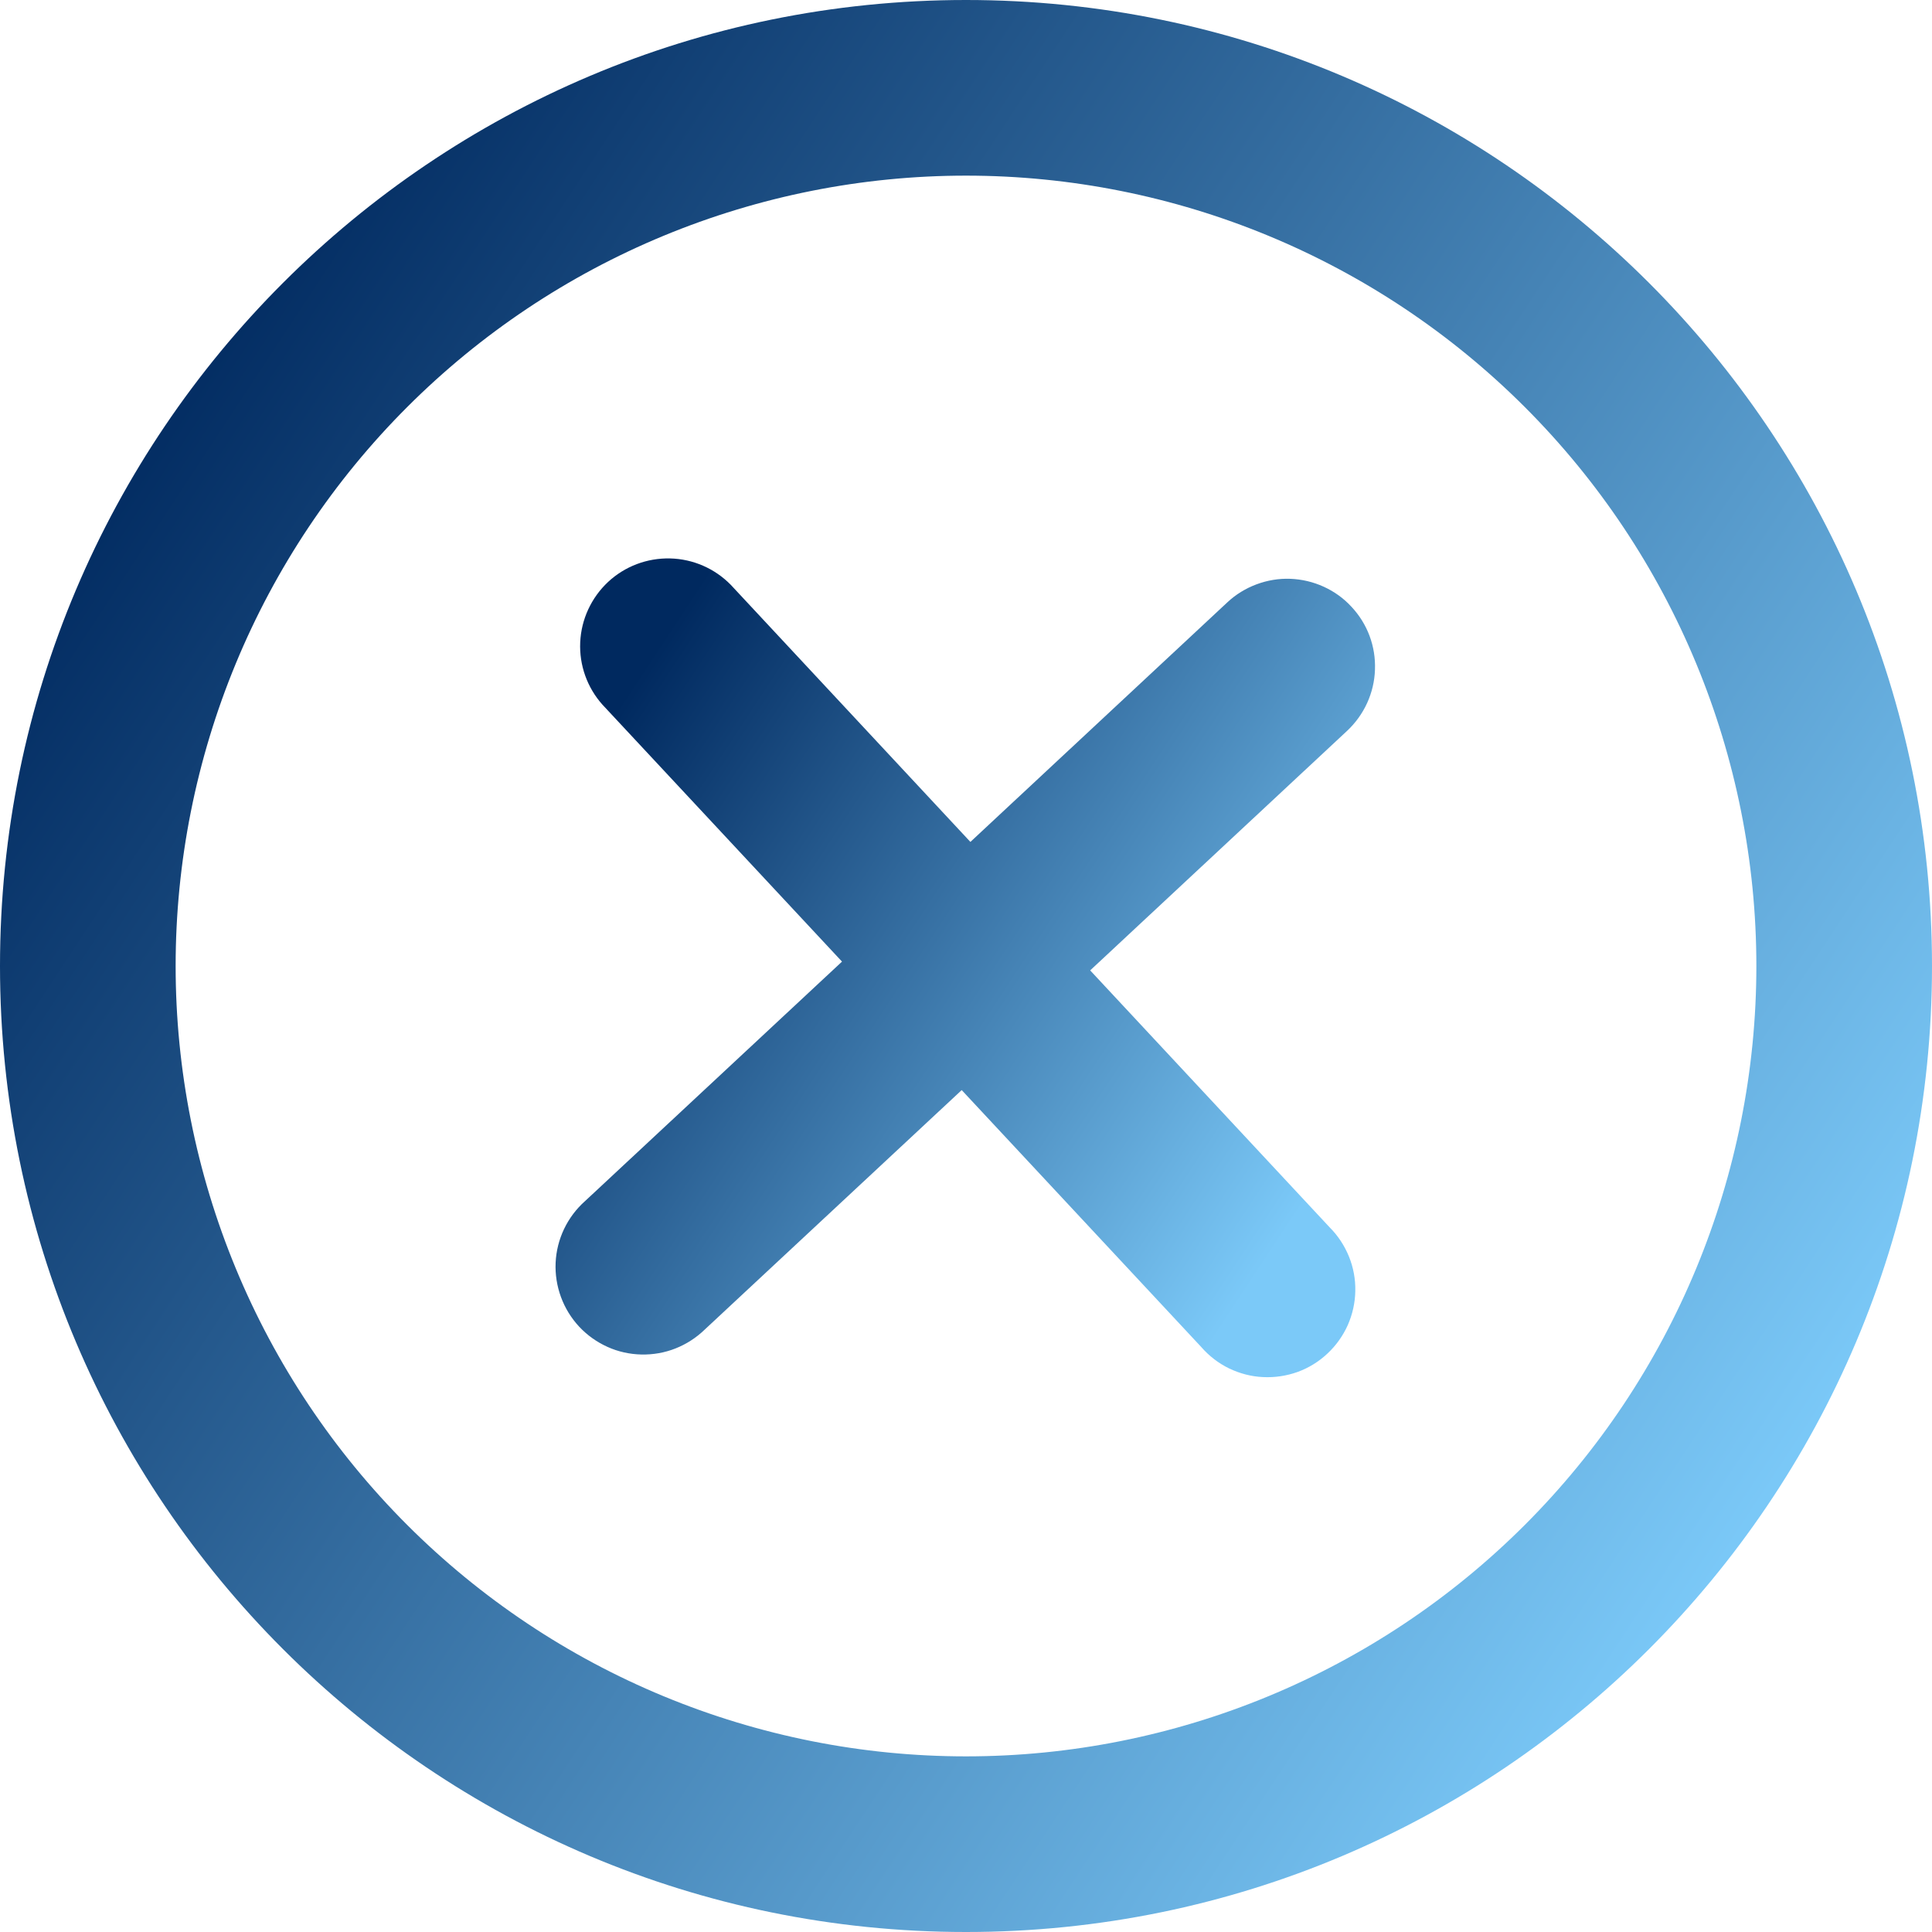
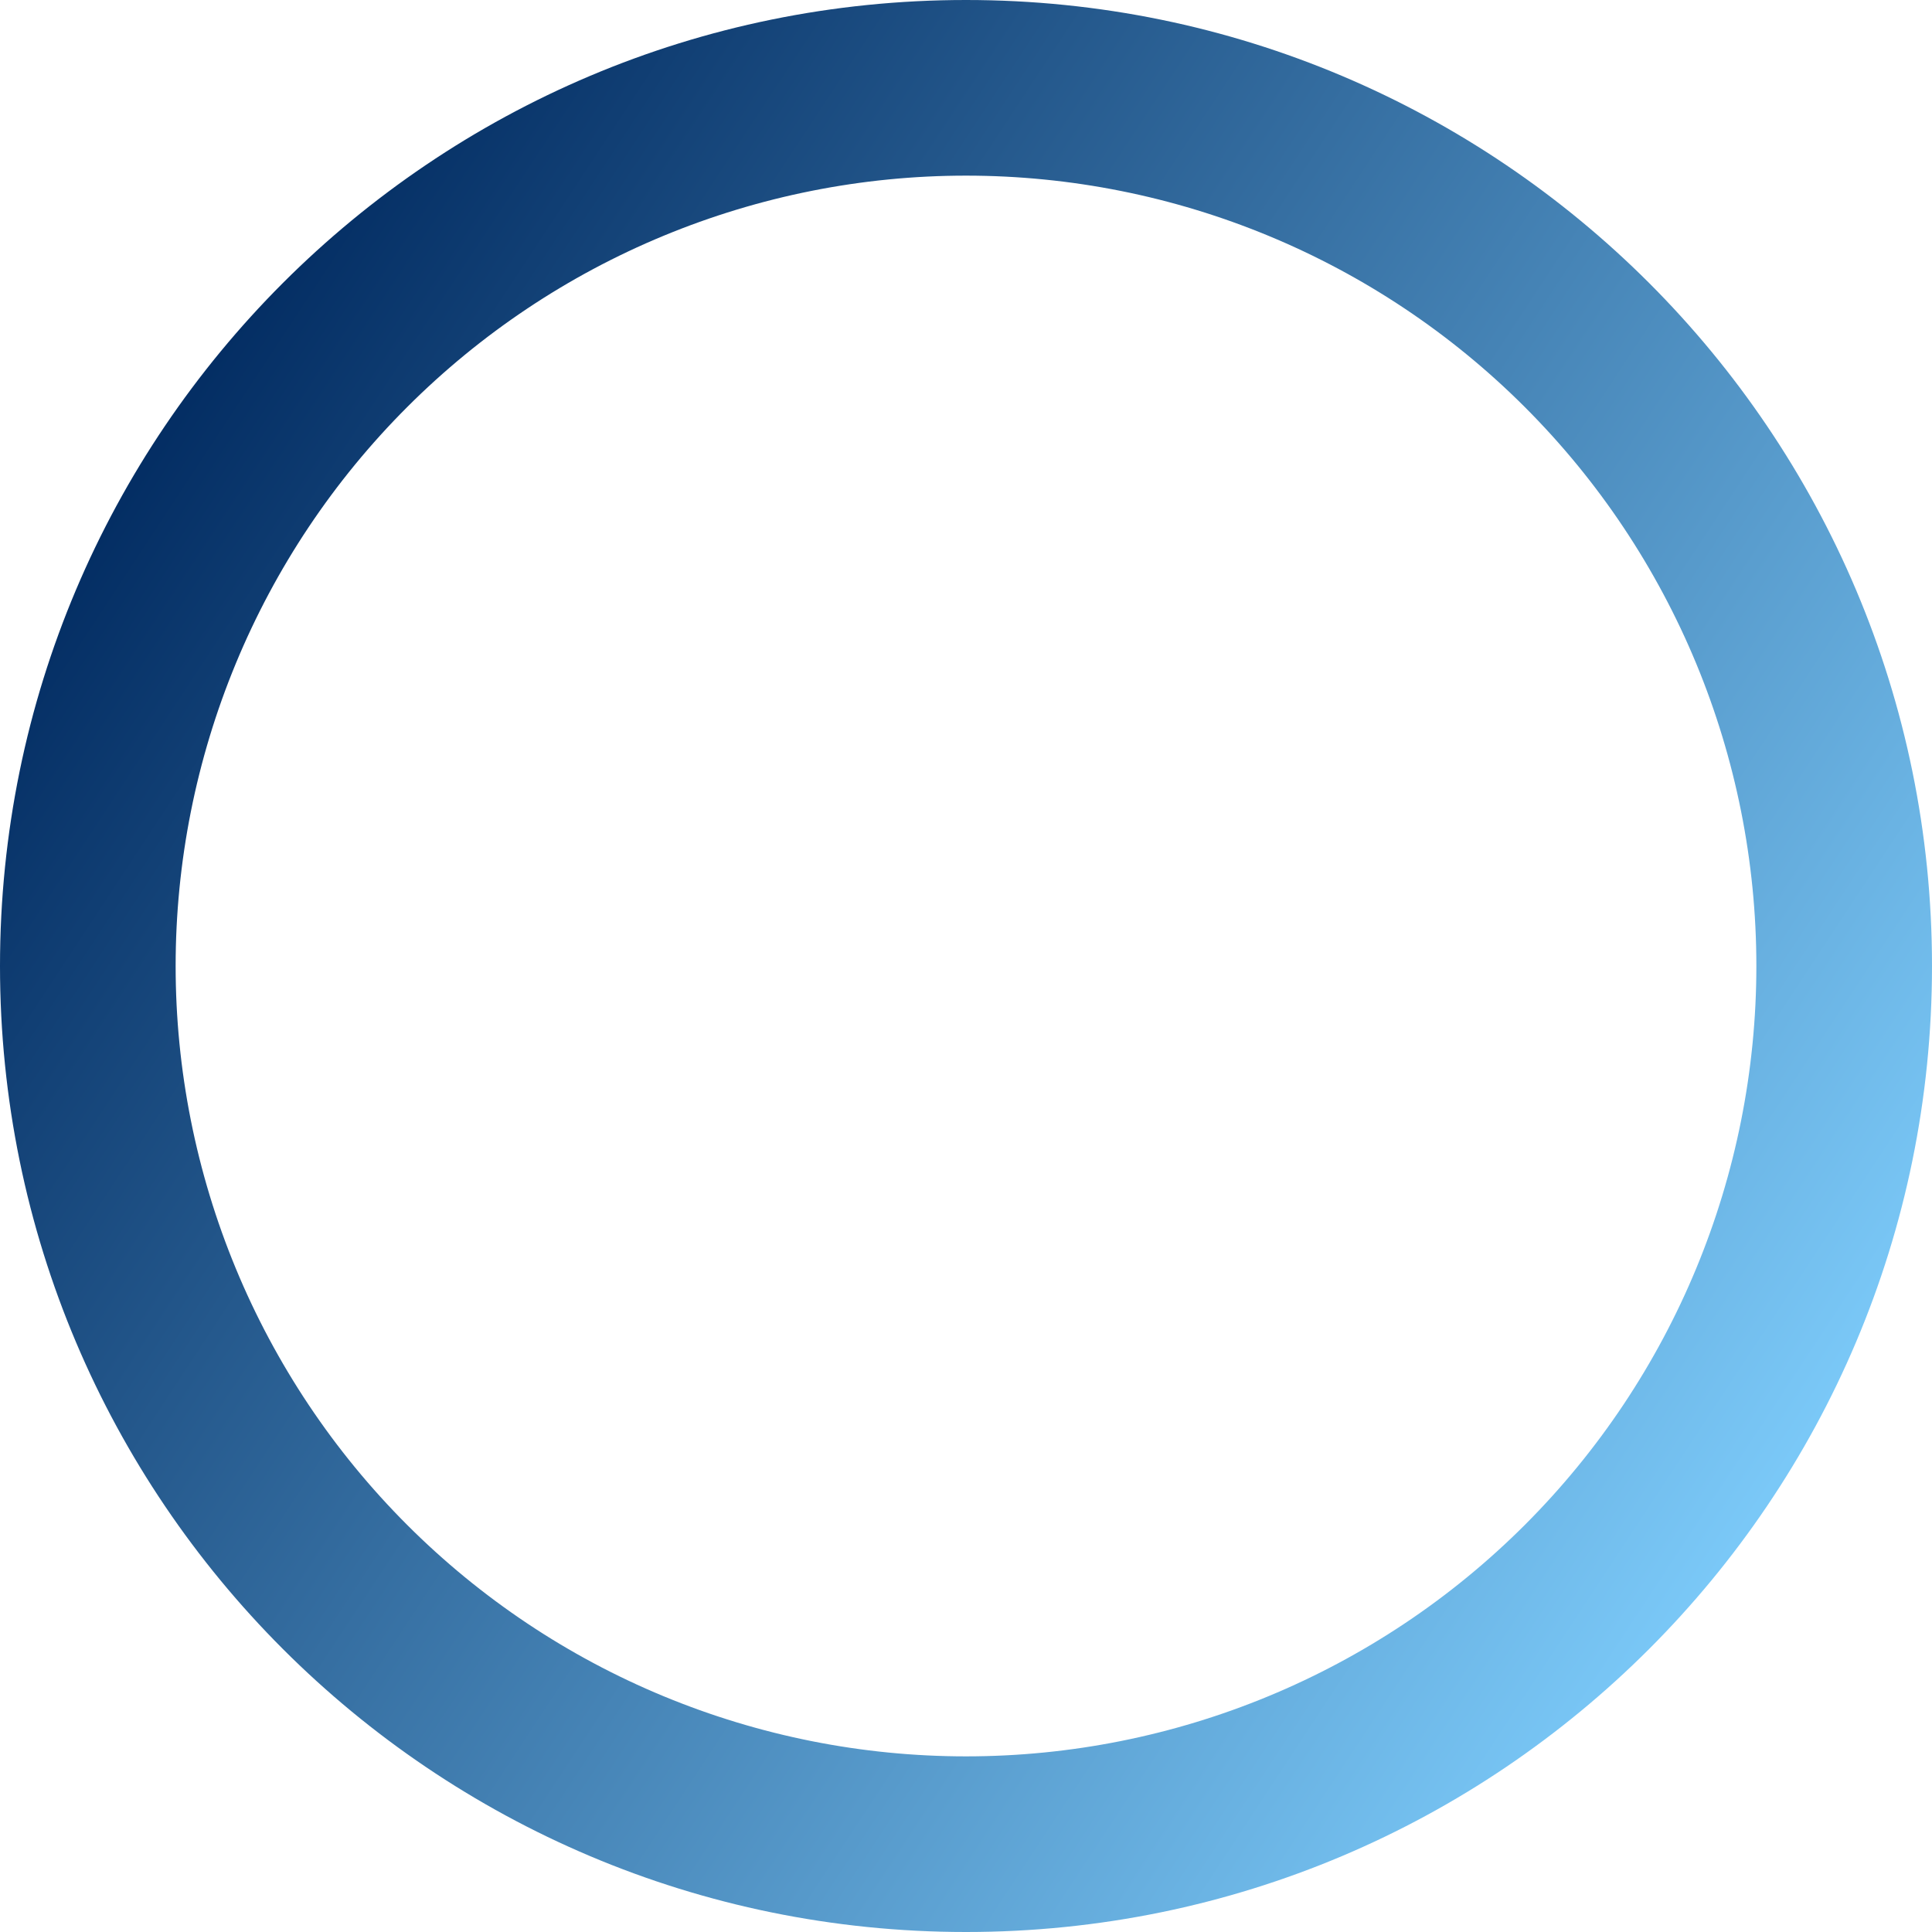
<svg xmlns="http://www.w3.org/2000/svg" width="22" height="22" viewBox="0 0 22 22" fill="none">
  <g id="Group">
-     <path id="Vector" d="M15.34 8.322C15.436 8.232 15.513 8.125 15.568 8.005C15.622 7.886 15.653 7.757 15.657 7.626C15.662 7.494 15.641 7.363 15.595 7.24C15.549 7.117 15.479 7.005 15.389 6.909C15.3 6.812 15.192 6.735 15.073 6.681C14.953 6.626 14.824 6.596 14.693 6.591C14.562 6.586 14.431 6.608 14.308 6.654C14.185 6.7 14.072 6.769 13.976 6.859L11.05 9.587L8.322 6.66C8.139 6.473 7.891 6.365 7.63 6.359C7.368 6.353 7.115 6.449 6.924 6.627C6.733 6.806 6.619 7.052 6.607 7.313C6.595 7.574 6.686 7.829 6.86 8.024L9.588 10.95L6.661 13.678C6.561 13.767 6.481 13.874 6.423 13.995C6.366 14.115 6.333 14.245 6.327 14.379C6.321 14.512 6.342 14.645 6.388 14.77C6.434 14.895 6.504 15.009 6.595 15.107C6.686 15.204 6.795 15.282 6.917 15.337C7.038 15.392 7.17 15.421 7.303 15.424C7.436 15.427 7.569 15.404 7.692 15.355C7.816 15.306 7.929 15.233 8.025 15.14L10.951 12.413L13.679 15.339C13.767 15.44 13.874 15.523 13.995 15.582C14.116 15.64 14.247 15.675 14.381 15.681C14.515 15.688 14.649 15.668 14.775 15.623C14.902 15.577 15.017 15.506 15.115 15.414C15.213 15.323 15.292 15.212 15.347 15.09C15.401 14.967 15.431 14.835 15.433 14.701C15.436 14.566 15.411 14.433 15.361 14.309C15.31 14.184 15.236 14.071 15.141 13.976L12.414 11.05L15.34 8.322Z" fill="url(#paint0_linear_1241_24412)" />
    <path id="Vector_2" fill-rule="evenodd" clip-rule="evenodd" d="M0 11C0 4.925 4.925 0 11 0C17.075 0 22 4.925 22 11C22 17.075 17.075 22 11 22C4.925 22 0 17.075 0 11ZM11 20C9.818 20 8.648 19.767 7.556 19.315C6.464 18.863 5.472 18.2 4.636 17.364C3.8 16.528 3.137 15.536 2.685 14.444C2.233 13.352 2 12.182 2 11C2 9.818 2.233 8.648 2.685 7.556C3.137 6.464 3.8 5.472 4.636 4.636C5.472 3.8 6.464 3.137 7.556 2.685C8.648 2.233 9.818 2 11 2C13.387 2 15.676 2.948 17.364 4.636C19.052 6.324 20 8.613 20 11C20 13.387 19.052 15.676 17.364 17.364C15.676 19.052 13.387 20 11 20Z" fill="url(#paint1_linear_1241_24412)" />
  </g>
  <defs>
    <linearGradient id="paint0_linear_1241_24412" x1="6.75" y1="8.478" x2="14.806" y2="13.782" gradientUnits="userSpaceOnUse">
      <stop stop-color="#00295F" />
      <stop offset="1" stop-color="#7BC9F8" />
    </linearGradient>
    <linearGradient id="paint1_linear_1241_24412" x1="1" y1="5" x2="20" y2="17.5" gradientUnits="userSpaceOnUse">
      <stop stop-color="#00295F" />
      <stop offset="1" stop-color="#7BC9F8" />
    </linearGradient>
  </defs>
</svg>